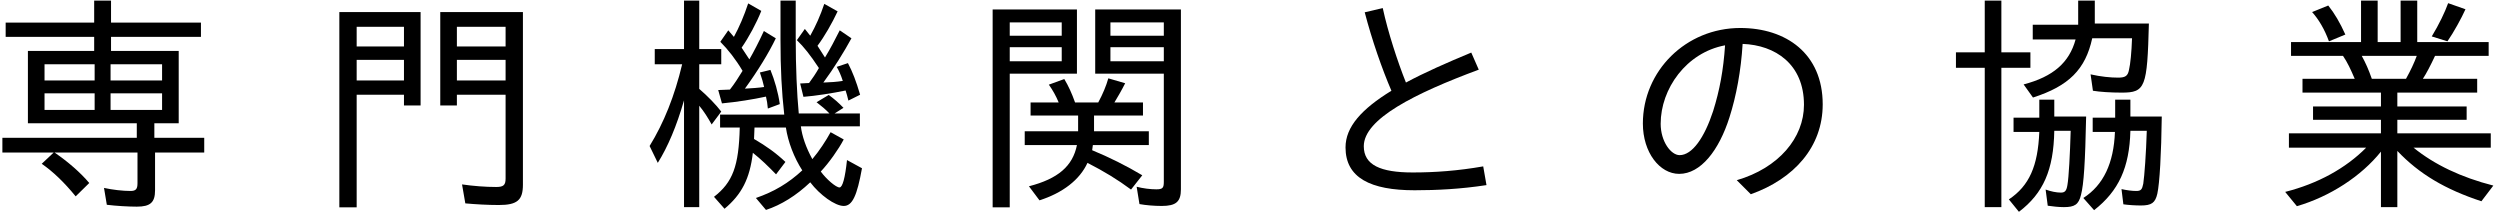
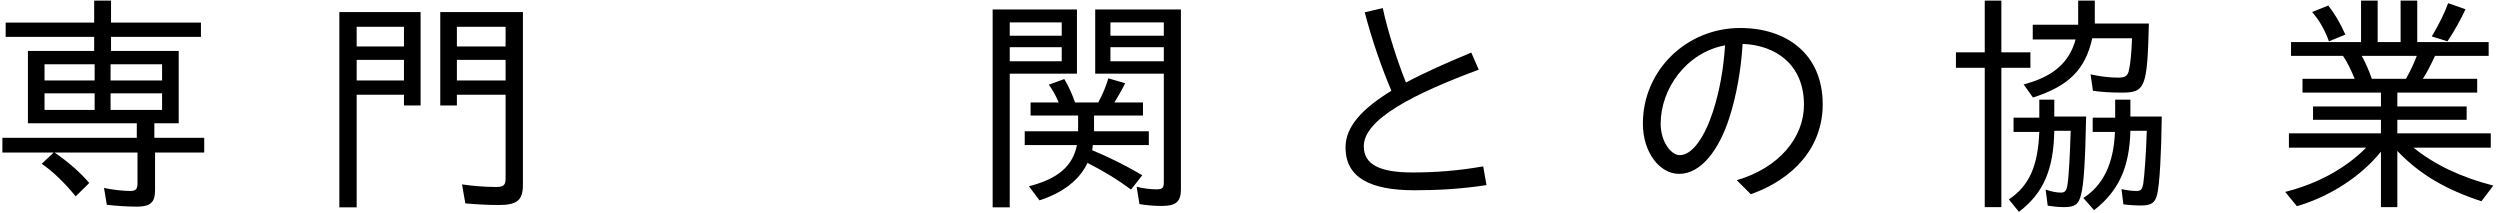
<svg xmlns="http://www.w3.org/2000/svg" width="363" height="31" viewBox="0 0 363 31" fill="none">
  <path d="M19.862 30.006C18.672 30.006 16.87 29.904 15.51 29.734L15.102 27.286C16.326 27.558 17.856 27.728 18.944 27.728C19.726 27.728 19.964 27.456 19.964 26.606V22.152H7.928C9.866 23.478 11.702 25.076 12.96 26.572L10.988 28.51C9.322 26.47 7.69 24.906 6.058 23.784L7.792 22.152H0.346V20.01H19.862V17.902H4.052V7.396H13.674V5.356H0.822V3.282H13.674V0.086H16.122V3.282H29.178V5.356H16.122V7.396H25.948V17.902H22.412V20.01H29.654V22.152H22.514V27.626C22.514 29.394 21.834 30.006 19.862 30.006ZM6.466 11.68H13.742V9.334H6.466V11.68ZM16.054 11.68H23.534V9.334H16.054V11.68ZM6.466 15.964H13.742V13.55H6.466V15.964ZM16.054 15.964H23.534V13.55H16.054V15.964Z" fill="black" />
  <path d="M49.272 30.108V1.752H61.07V15.318H58.656V13.754H51.788V30.108H49.272ZM72.426 29.768C70.828 29.768 69.06 29.666 67.564 29.53L67.088 26.776C68.72 27.014 70.522 27.15 72.052 27.15C73.106 27.15 73.412 26.878 73.412 25.926V13.754H66.34V15.318H63.926V1.752H75.928V26.81C75.928 29.054 75.112 29.768 72.426 29.768ZM51.788 6.75H58.656V3.894H51.788V6.75ZM66.34 6.75H73.412V3.894H66.34V6.75ZM51.788 11.68H58.656V8.688H51.788V11.68ZM66.34 11.68H73.412V8.688H66.34V11.68Z" fill="black" />
-   <path d="M99.32 30.074V14.57C98.232 18.344 96.974 21.302 95.512 23.648L94.322 21.2C96.396 17.834 97.96 13.924 99.048 9.334H95.07V7.124H99.32V0.086H101.53V7.124H104.726V9.334H101.53V12.904C102.754 13.958 103.978 15.216 104.726 16.202L103.332 18.072C102.788 17.086 102.21 16.168 101.53 15.352V30.074H99.32ZM111.22 30.482L109.758 28.748C112.41 27.83 114.518 26.572 116.49 24.736C115.3 22.9 114.416 20.588 114.11 18.514H109.554L109.486 20.18C111.254 21.2 112.716 22.254 114.042 23.512L112.682 25.314C111.424 24.022 110.506 23.138 109.316 22.186C108.874 25.96 107.684 28.238 105.202 30.312L103.672 28.578C106.392 26.47 107.276 24.124 107.412 18.514H104.556V16.644H113.872C113.498 13.312 113.328 10.014 113.328 5.798V0.086H115.538V5.458C115.538 9.776 115.708 13.618 115.98 16.474H120.434C119.958 15.964 119.278 15.386 118.564 14.842L120.332 13.788C121.08 14.332 121.726 14.876 122.474 15.658L121.182 16.474H124.854V18.344H116.286C116.456 19.772 117.034 21.438 117.952 23.104C118.938 21.948 119.958 20.384 120.604 19.194L122.508 20.248C121.76 21.676 120.366 23.648 119.176 24.906C119.992 26.028 121.386 27.218 121.896 27.218C122.338 27.218 122.712 25.824 122.984 23.24L125.16 24.43C124.446 28.408 123.766 29.904 122.508 29.904C121.25 29.904 119.04 28.306 117.646 26.47C115.606 28.408 113.396 29.768 111.22 30.482ZM111.492 15.76C111.424 15.046 111.356 14.604 111.22 14.026C109.35 14.434 107.004 14.808 104.828 15.012L104.284 13.074C104.862 13.04 105.406 13.04 105.984 13.006C106.664 12.156 107.208 11.272 107.82 10.286C106.834 8.62 105.712 7.192 104.59 6.07L105.746 4.404L106.562 5.356C107.31 3.996 108.058 2.262 108.636 0.494L110.54 1.582C109.86 3.316 108.704 5.458 107.684 6.92L108.806 8.62C109.384 7.634 110.2 6.07 110.914 4.506L112.648 5.56C111.662 7.634 109.996 10.354 108.16 12.87C108.942 12.836 110.336 12.734 110.948 12.632C110.812 12.02 110.642 11.408 110.336 10.524L111.866 10.15C112.478 11.646 112.988 13.414 113.226 15.114L111.492 15.76ZM123.188 14.604C123.052 14.026 122.916 13.55 122.78 13.142C120.808 13.55 118.394 13.924 116.66 14.06L116.184 12.122C116.626 12.088 117.034 12.088 117.476 12.054C117.884 11.51 118.496 10.626 118.904 9.878C117.646 7.974 116.728 6.818 115.708 5.832L116.864 4.2L117.646 5.186C118.428 3.792 119.108 2.296 119.686 0.562L121.624 1.65C120.808 3.384 119.72 5.288 118.7 6.648L119.788 8.348C120.638 6.954 121.148 5.934 121.93 4.404L123.63 5.56C122.576 7.498 121.08 9.912 119.55 11.986C120.604 11.952 121.556 11.884 122.372 11.748C122.1 10.898 121.828 10.286 121.488 9.708L123.12 9.164C123.8 10.456 124.31 11.782 124.888 13.754L123.188 14.604Z" fill="black" />
  <path d="M144.132 30.108V1.378H156.372V10.694H146.614V30.108H144.132ZM168.68 29.904C167.592 29.904 166.368 29.802 165.45 29.632L165.042 27.116C165.96 27.354 167.014 27.49 167.898 27.49C168.816 27.49 168.986 27.286 168.986 26.402V10.694H159.024V1.378H171.468V27.49C171.468 29.292 170.754 29.904 168.68 29.904ZM146.614 5.186H154.162V3.248H146.614V5.186ZM161.234 5.186H168.986V3.248H161.234V5.186ZM146.614 8.892H154.162V6.852H146.614V8.892ZM161.234 8.892H168.986V6.852H161.234V8.892ZM150.932 29.088L149.402 27.048C153.618 25.96 155.76 24.124 156.372 21.064H148.79V19.058H156.542V16.78H149.64V14.876H153.72C153.346 13.958 152.87 13.108 152.292 12.292L154.536 11.476C155.148 12.496 155.624 13.55 156.1 14.876H159.466C160.112 13.686 160.622 12.462 160.928 11.374L163.376 12.088C162.866 13.108 162.186 14.264 161.812 14.876H165.96V16.78H158.854V19.058H166.81V21.064H158.684L158.582 21.812C161.064 22.832 163.58 24.09 165.858 25.45L164.226 27.524C162.254 26.062 160.35 24.906 157.902 23.648C156.78 26.096 154.332 28 150.932 29.088Z" fill="black" />
  <path d="M205.4 27.626C199.008 27.626 195.37 25.824 195.37 21.404C195.37 18.412 197.716 15.828 202.034 13.176C200.674 10.014 199.212 5.832 198.158 1.786L200.776 1.174C201.524 4.642 202.918 8.926 204.142 11.986C206.794 10.558 210.024 9.13 213.628 7.634L214.716 10.116C205.468 13.55 198.022 17.256 198.022 21.234C198.022 23.954 200.436 25.042 205.128 25.042C208.324 25.042 211.69 24.804 215.362 24.158L215.838 26.878C212.064 27.456 208.596 27.626 205.4 27.626Z" fill="black" />
  <path d="M254.219 28.204L252.179 26.164C258.265 24.396 261.937 20.01 261.937 15.216C261.937 9.3 257.755 6.546 253.029 6.376C252.791 10.286 252.111 13.924 251.125 17.018C249.595 21.846 246.943 25.246 243.815 25.246C240.993 25.246 238.545 22.152 238.545 17.936C238.545 10.286 244.801 4.064 252.689 4.064C259.319 4.064 264.657 7.77 264.657 15.148C264.657 21.336 260.509 25.96 254.219 28.204ZM241.129 17.97C241.129 20.554 242.625 22.526 243.883 22.526C245.719 22.526 247.487 19.976 248.745 16.134C249.697 13.108 250.241 10.15 250.479 6.58C244.835 7.634 241.129 12.904 241.129 17.97Z" fill="black" />
  <path d="M288.185 30.074V9.844H284.003V7.6H288.185V0.086H290.599V7.6H294.815V9.844H290.599V30.074H288.185ZM295.189 14.162L293.829 12.258C298.113 11.136 300.459 9.096 301.377 5.73H295.155V3.588H301.751V0.086H304.165V3.418H312.019C311.781 12.7 311.509 13.448 308.075 13.448C306.477 13.448 304.913 13.346 303.893 13.176L303.553 10.796C305.049 11.136 306.443 11.272 307.565 11.272C308.585 11.272 308.959 11.034 309.129 10.15C309.333 9.3 309.503 7.566 309.571 5.56H303.791C302.805 10.082 300.391 12.496 295.189 14.162ZM293.149 30.754L291.687 28.952C294.645 26.98 295.903 24.124 296.107 19.16H292.367V17.086H296.107V14.468H298.283V16.916H302.907C302.771 23.58 302.567 26.776 302.159 28.306C301.819 29.7 301.241 30.074 299.677 30.074C298.895 30.074 298.045 29.972 297.331 29.87L297.025 27.524C297.773 27.796 298.589 27.966 299.235 27.966C299.813 27.966 300.051 27.728 300.187 26.878C300.391 25.756 300.561 22.424 300.663 18.99H298.283C298.181 24.668 296.685 28.068 293.149 30.754ZM304.063 30.516L302.499 28.748C305.423 26.878 306.919 23.682 307.089 19.16H303.859V17.086H307.123V14.468H309.333V16.916H313.889C313.821 22.288 313.583 26.606 313.243 28.136C312.937 29.462 312.393 29.836 310.863 29.836C310.013 29.836 309.027 29.768 308.313 29.666L308.041 27.456C308.789 27.626 309.571 27.728 310.183 27.728C310.863 27.728 311.033 27.524 311.203 26.674C311.373 25.518 311.611 22.322 311.713 18.99H309.333C309.197 24.328 307.633 27.728 304.063 30.516Z" fill="black" />
  <path d="M345.713 30.074V22.016C342.857 25.586 338.301 28.544 333.507 29.938L331.807 27.864C336.533 26.674 340.613 24.43 343.571 21.438H332.351V19.364H345.713V17.392H335.853V15.454H345.713V13.448H334.323V11.442H341.905C341.293 10.014 340.885 9.13 340.205 8.11H332.657V6.104H342.823V0.086H345.237V6.104H348.569V0.086H350.983V6.104H361.353V8.11H353.567C352.921 9.504 352.275 10.728 351.799 11.442H359.687V13.448H348.093V15.454H358.157V17.392H348.093V19.364H361.659V21.438H350.439C353.499 23.92 357.375 25.756 362.033 26.946L360.299 29.224C355.029 27.49 351.255 25.246 348.093 21.914V30.074H345.713ZM355.369 6.002L353.091 5.288C354.145 3.554 354.995 1.786 355.471 0.46L357.987 1.344C357.409 2.636 356.287 4.676 355.369 6.002ZM338.165 6.002C337.519 4.234 336.669 2.806 335.717 1.752L338.063 0.8C338.981 1.956 339.763 3.282 340.545 5.016L338.165 6.002ZM344.387 11.442H349.351C350.031 10.218 350.541 9.13 350.915 8.11H342.925C343.503 9.164 343.911 10.082 344.387 11.442Z" fill="black" />
</svg>